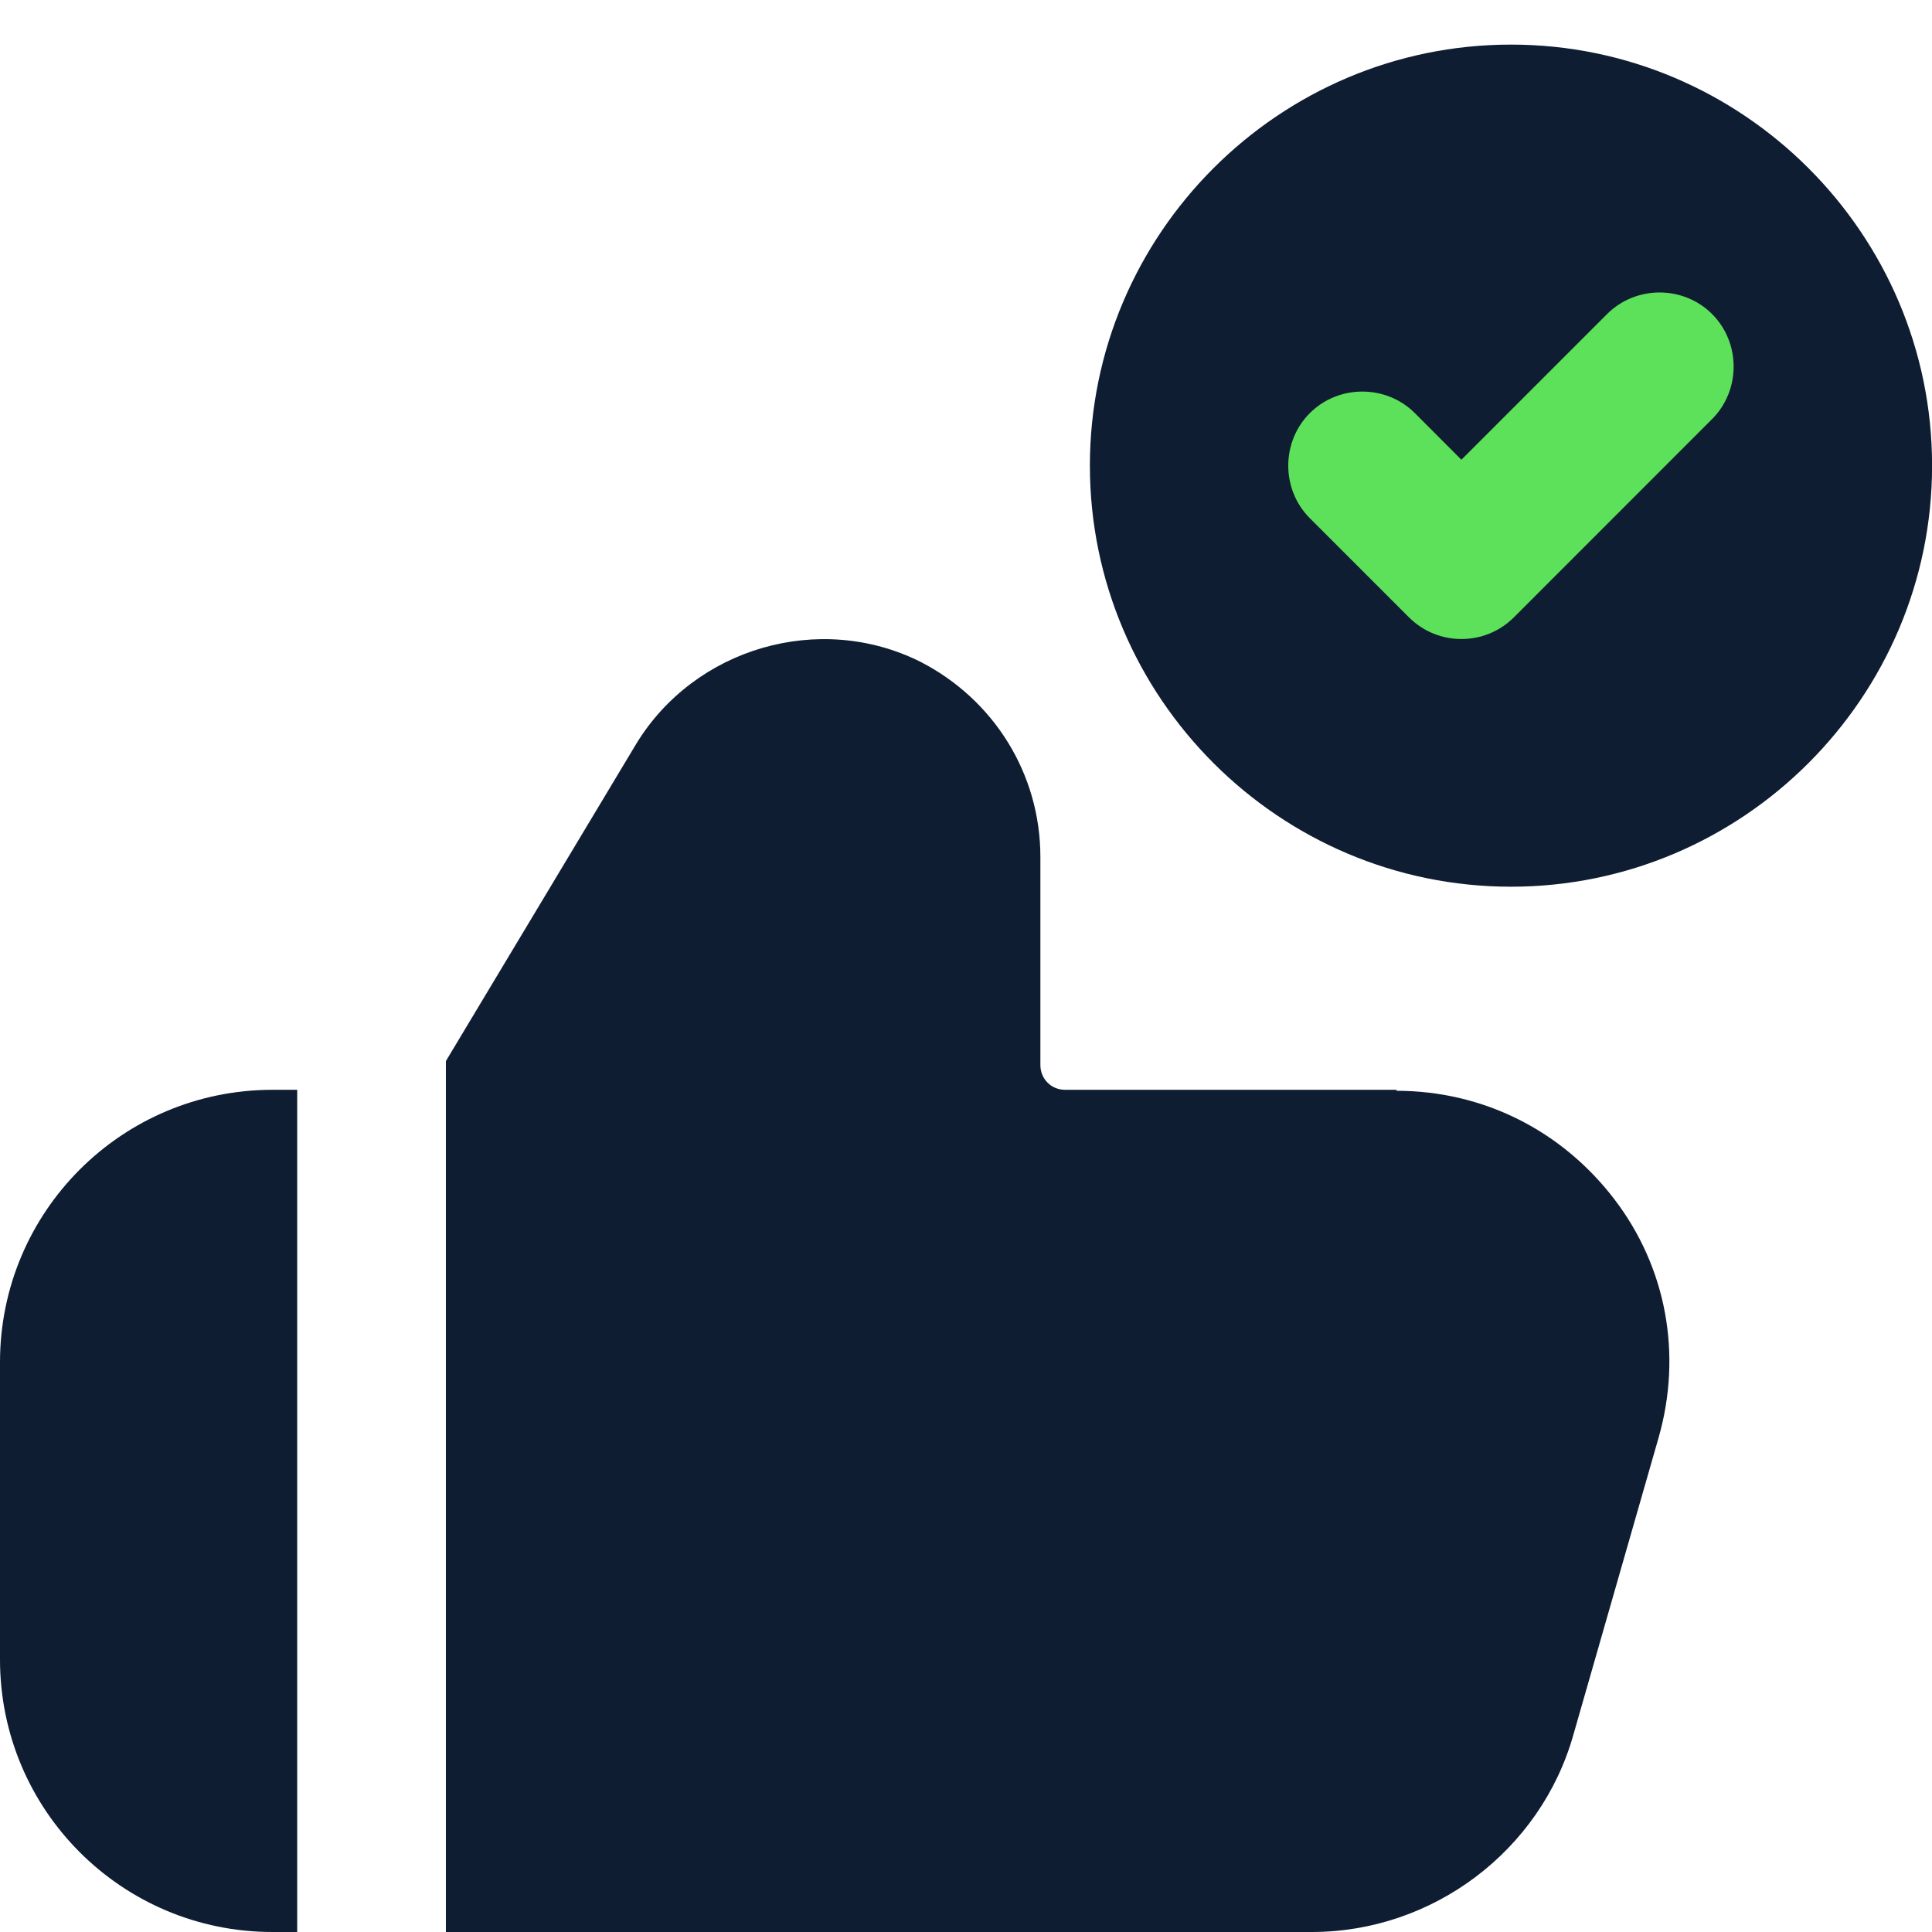
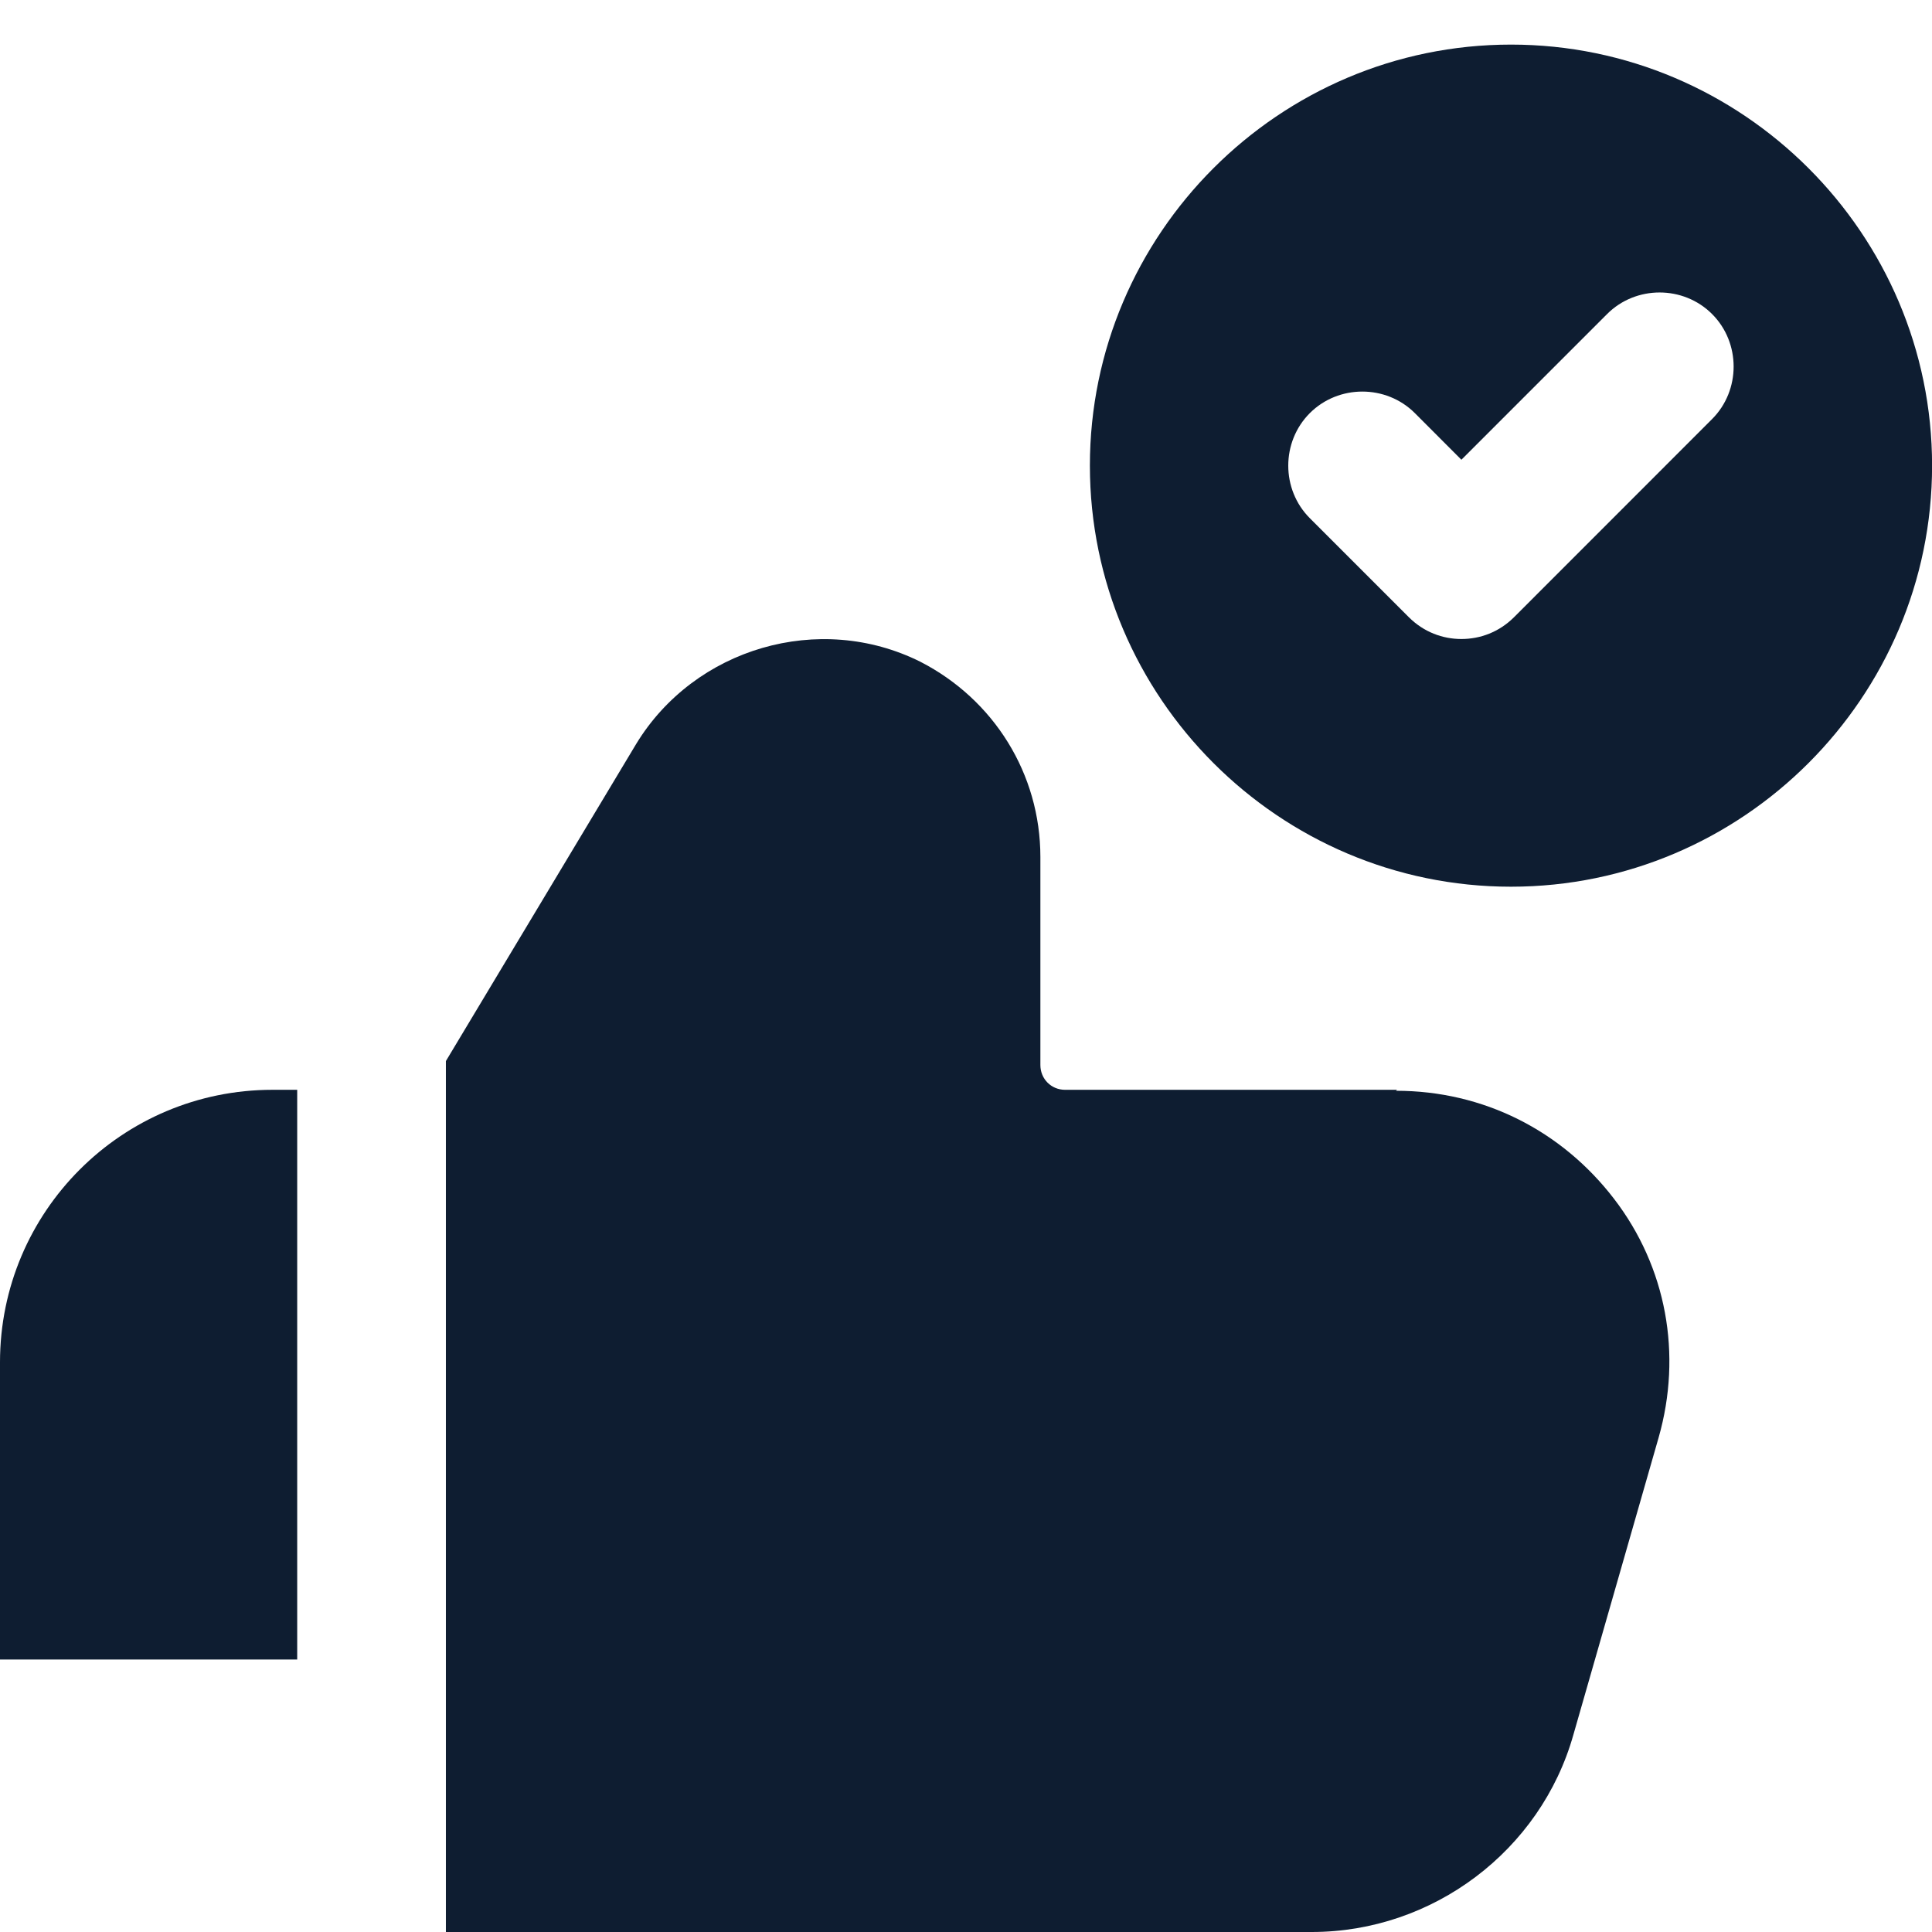
<svg xmlns="http://www.w3.org/2000/svg" width="24" height="24" viewBox="0 0 24 24" fill="none">
  <g clip-path="url(#clip0_30934_234)">
-     <ellipse cx="18.958" cy="5.791" rx="3.958" ry="3.208" fill="#5EE15A" />
    <path d="M18.77 0.554C15.89 0.554 13.539 2.904 13.539 5.784C13.539 8.664 15.89 11.015 18.77 11.015C21.65 11.015 24.001 8.664 24.001 5.784C24.001 2.904 21.65 0.554 18.77 0.554ZM21.268 5.206L18.807 7.668C18.622 7.852 18.388 7.938 18.154 7.938C17.921 7.938 17.687 7.852 17.502 7.668L16.271 6.437C15.914 6.08 15.914 5.489 16.271 5.132C16.628 4.775 17.219 4.775 17.576 5.132L18.154 5.711L19.964 3.901C20.321 3.544 20.911 3.544 21.268 3.901C21.625 4.258 21.625 4.849 21.268 5.206Z" fill="#0E1D31" />
-     <path d="M0 16.923V20.615C0 22.486 1.514 24 3.385 24H3.692V13.538H3.385C1.514 13.538 0 15.052 0 16.923Z" fill="#0E1D31" />
+     <path d="M0 16.923V20.615H3.692V13.538H3.385C1.514 13.538 0 15.052 0 16.923Z" fill="#0E1D31" />
    <path d="M17.354 13.538H13.231C13.059 13.538 12.924 13.403 12.924 13.23V10.646C12.924 9.612 12.345 8.689 11.434 8.221C10.179 7.594 8.628 8.049 7.902 9.243L5.539 13.181V24H16.296C17.797 24 19.139 22.991 19.545 21.55L20.604 17.858C20.899 16.824 20.702 15.741 20.05 14.892C19.398 14.043 18.425 13.55 17.342 13.55L17.354 13.538Z" fill="#0E1D31" />
  </g>
  <defs>
    <clipPath id="clip0_30934_234">
      <rect width="24" height="24" fill="white" />
    </clipPath>
  </defs>
</svg>